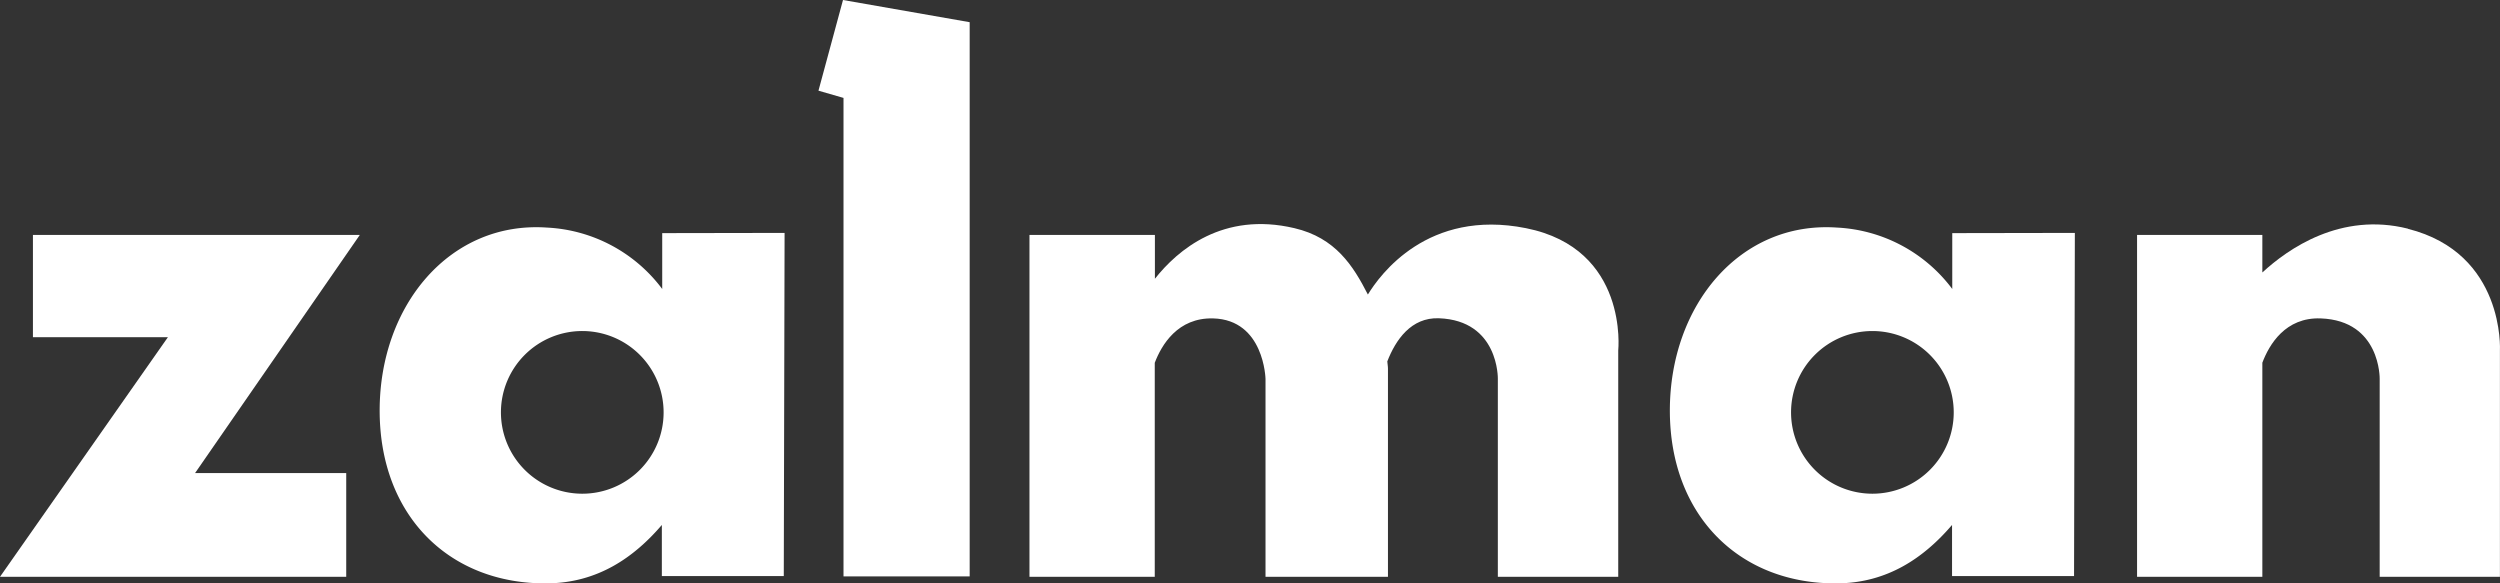
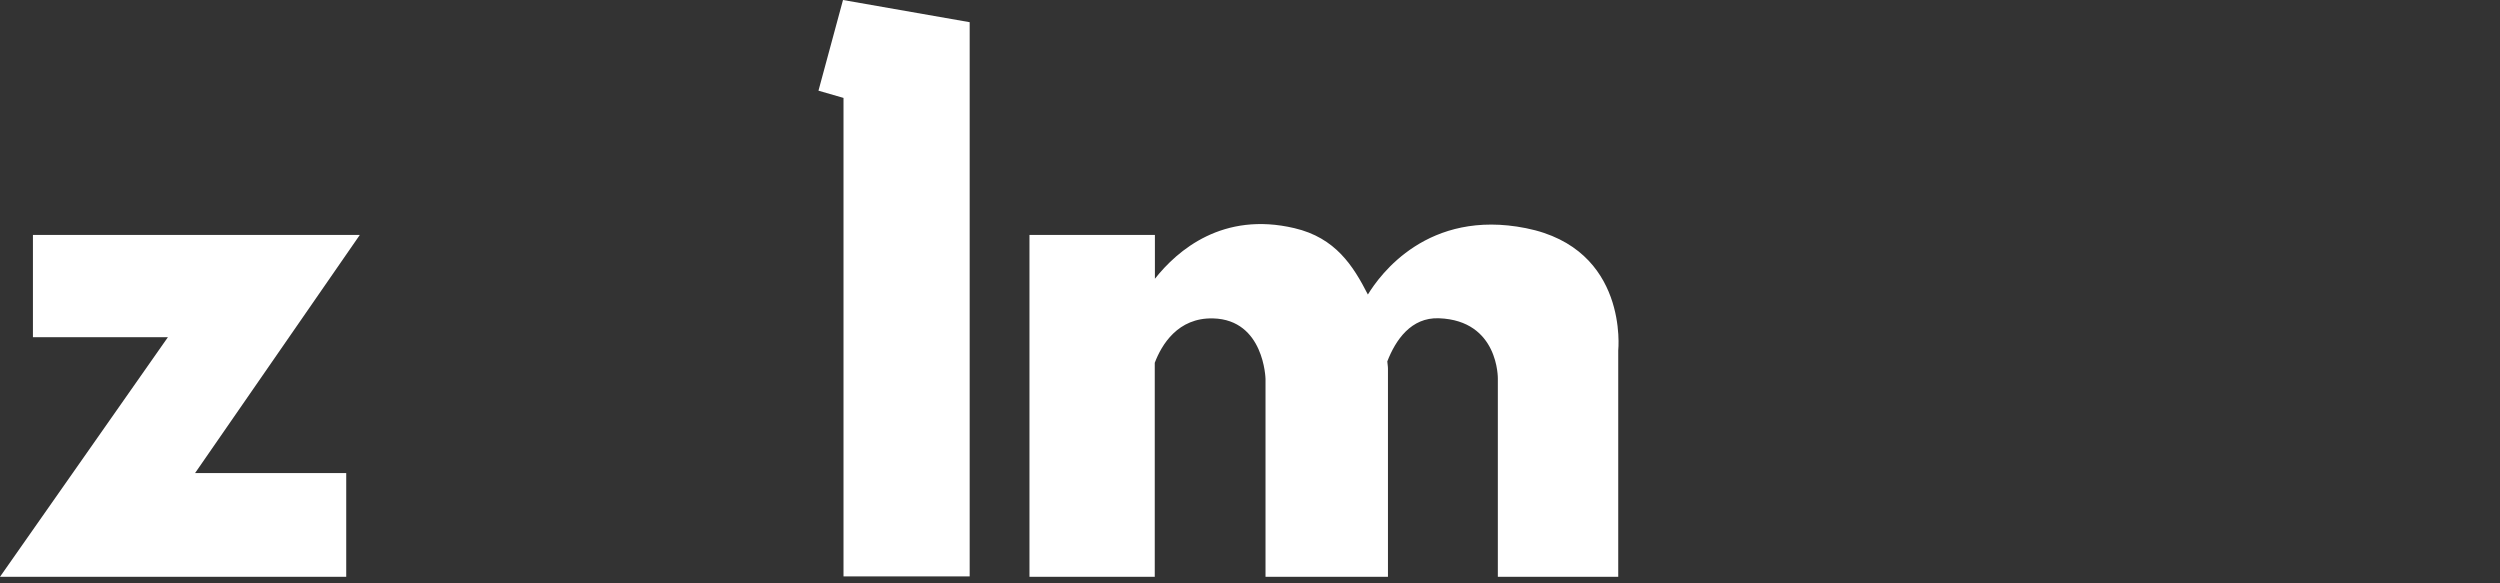
<svg xmlns="http://www.w3.org/2000/svg" viewBox="0 0 342.41 79.91">
  <rect x="0" y="0" width="342.41" height="79.91" fill="#333333" stroke="none" />
  <defs>
    <style>.a{fill:#fff;}</style>
  </defs>
  <title>Zalman</title>
-   <path class="a" d="M329.8,31.32c-9.21-2.31-16.43,2.76-19.94,6V32.18H292.7V79h17.16V49.68c.93-2.46,3.14-6.25,8-6.07,8.23.3,8.07,8.29,8.07,8.29V79H342.4V48s.73-13.31-12.6-16.66Z" />
  <path class="a" d="M209,31.25c-13.44-2.68-20,6.38-21.65,9.09-2-3.91-4.42-7.77-10.06-9.09-9.8-2.31-16,3-19.11,6.93v-6H141V79h17.16V49.69c.93-2.45,3.15-6.21,8-6.08,7,.19,7.17,8.29,7.17,8.29V79H190.1V50.5s0-.36-.09-1c1.14-2.94,3.26-6.05,7.07-5.91,8.23.3,8.07,8.29,8.07,8.29V79h16.49V48S223.11,34.06,209,31.25Z" />
-   <path class="a" d="M90.7,31.93v7.65a21,21,0,0,0-15.8-8.41C61.65,30.26,52,41.78,52,56.23s9.6,23.83,23,23.67c6.83-.08,11.79-3.5,15.65-8v7h16.7l.11-47Zm-11,35.69h0A11.14,11.14,0,1,1,90.89,56.48,11.13,11.13,0,0,1,79.75,67.62Z" />
-   <path class="a" d="M267.39,31.93v7.65a21,21,0,0,0-15.8-8.41c-13.25-.91-22.88,10.61-22.88,25.06s9.61,23.83,23,23.67c6.83-.08,11.79-3.5,15.65-8v7h16.71l.11-47ZM256.45,67.62h0a11.14,11.14,0,1,1,11.14-11.14A11.14,11.14,0,0,1,256.45,67.62Z" />
  <path class="a" d="M4.51,32.18v14H23L0,79H47.42V64.79H26.72L49.28,32.18Z" />
  <polygon class="a" points="132.81 3.04 115.46 0 112.1 12.42 115.53 13.41 115.53 78.95 132.81 78.95 132.81 3.04" />
</svg>